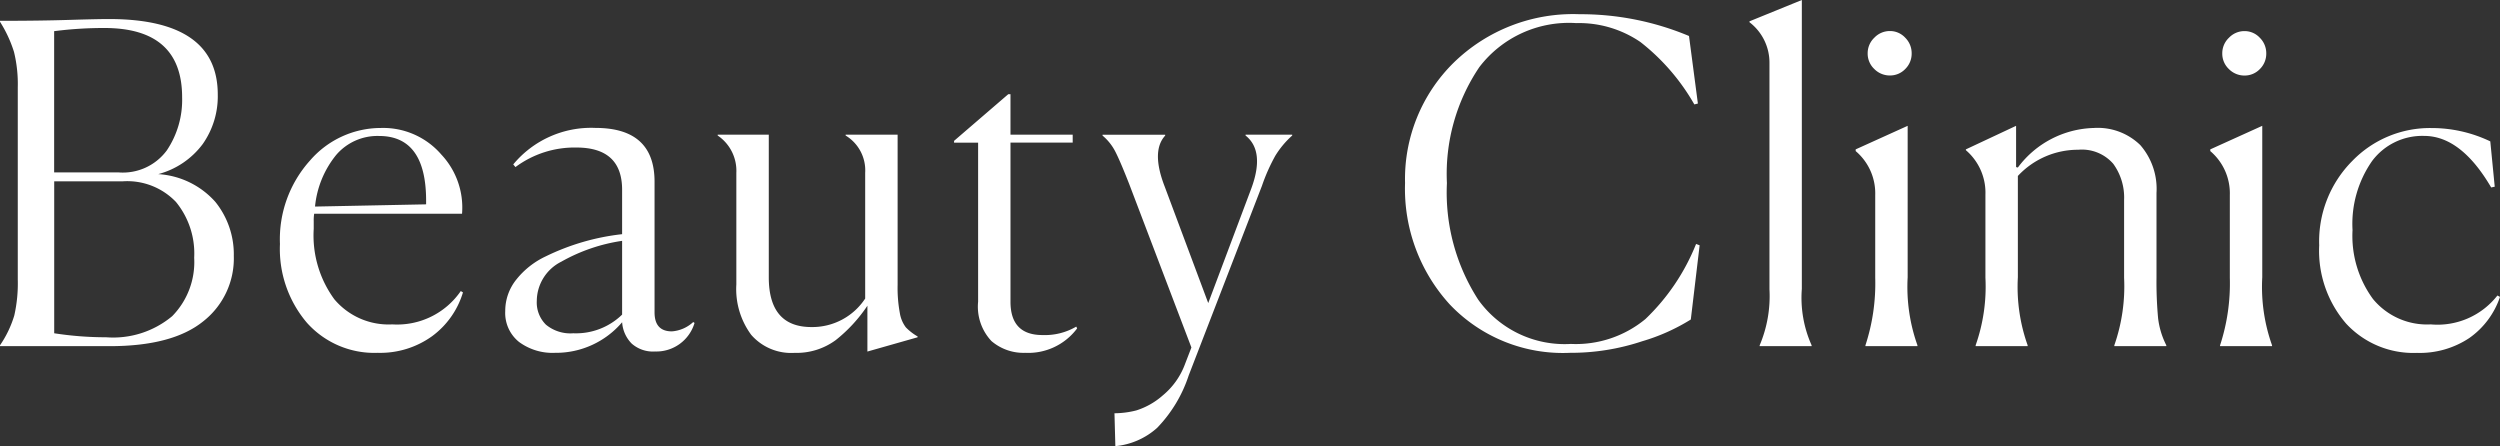
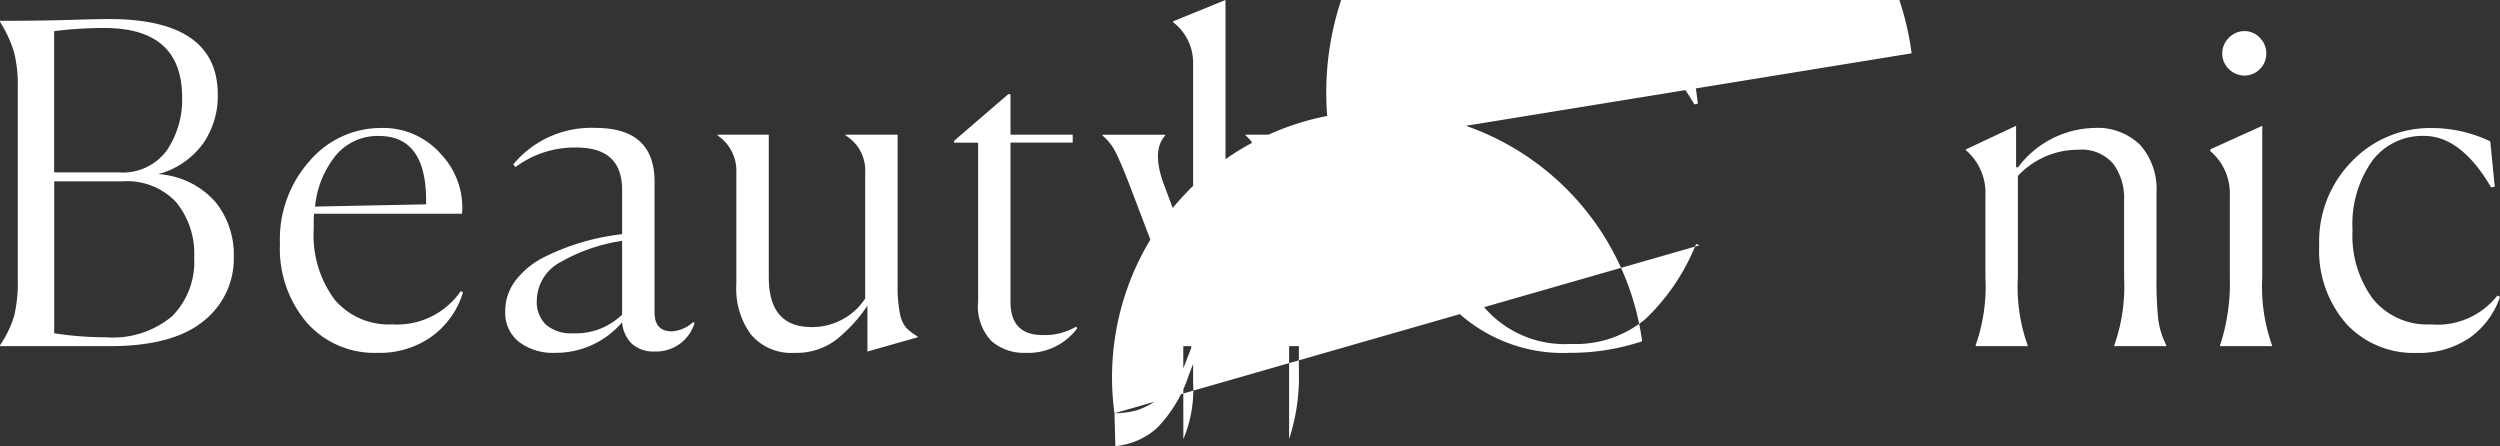
<svg xmlns="http://www.w3.org/2000/svg" width="157.528" height="28.112" viewBox="0 0 157.528 28.112">
  <rect x="0" y="0" width="157.528" height="28.112" fill="#333333" stroke="none" />
  <defs>
    <style>.a{fill:#fff;}</style>
  </defs>
-   <path class="a" d="M1.428,0V-.056a6.745,6.745,0,0,0,.9-1.876A9.147,9.147,0,0,0,2.548-4.2V-16.3a8.495,8.495,0,0,0-.238-2.24,8,8,0,0,0-.882-1.9V-20.5q2.464,0,4.3-.056t2.562-.056q6.86,0,6.86,4.76a5.223,5.223,0,0,1-.952,3.122,5.14,5.14,0,0,1-2.8,1.89,5.242,5.242,0,0,1,3.6,1.75,5.257,5.257,0,0,1,1.162,3.4,5.034,5.034,0,0,1-1.932,4.13Q12.292,0,8.344,0ZM8.9-10.948a3.445,3.445,0,0,0,3.038-1.386,5.7,5.7,0,0,0,.966-3.346q0-4.368-4.9-4.368a24.612,24.612,0,0,0-3.164.2v8.9ZM8.12-.56a5.8,5.8,0,0,0,4.158-1.33,4.862,4.862,0,0,0,1.386-3.682,5.123,5.123,0,0,0-1.148-3.514,4.242,4.242,0,0,0-3.36-1.3H4.844V-.812A21.333,21.333,0,0,0,8.12-.56ZM30.6-3.388A5.316,5.316,0,0,1,28.658-.63,5.592,5.592,0,0,1,25.228.42a5.689,5.689,0,0,1-4.466-1.9A7.177,7.177,0,0,1,19.068-6.44a7.415,7.415,0,0,1,1.9-5.264,5.905,5.905,0,0,1,4.452-2.044,4.84,4.84,0,0,1,3.822,1.68,4.876,4.876,0,0,1,1.3,3.724H21.224a2.767,2.767,0,0,0-.028.476v.476a6.8,6.8,0,0,0,1.3,4.438,4.468,4.468,0,0,0,3.654,1.582,4.863,4.863,0,0,0,4.312-2.1Zm-5.292-9.856a3.421,3.421,0,0,0-2.7,1.2,6.076,6.076,0,0,0-1.33,3.248l7-.14v-.224Q28.28-13.244,25.312-13.244ZM37.548-.812a4.165,4.165,0,0,0,3.08-1.176V-6.636A11.031,11.031,0,0,0,36.792-5.32a2.784,2.784,0,0,0-1.54,2.464,1.969,1.969,0,0,0,.574,1.5A2.414,2.414,0,0,0,37.548-.812ZM42.7.336a2.021,2.021,0,0,1-1.47-.5,2.1,2.1,0,0,1-.6-1.344A5.474,5.474,0,0,1,36.4.42a3.55,3.55,0,0,1-2.268-.686,2.337,2.337,0,0,1-.868-1.946,3.152,3.152,0,0,1,.7-1.988,5.177,5.177,0,0,1,1.848-1.456,14.745,14.745,0,0,1,2.352-.91,14.577,14.577,0,0,1,2.464-.49v-2.8q0-2.66-2.884-2.66a6.242,6.242,0,0,0-3.836,1.232l-.14-.168a6.373,6.373,0,0,1,5.18-2.3q3.724,0,3.724,3.388v8.232q0,1.2,1.092,1.2a2.213,2.213,0,0,0,1.344-.588l.084.056A2.512,2.512,0,0,1,42.7.336ZM56.084-2.548a9.473,9.473,0,0,1-2,2.17,4.156,4.156,0,0,1-2.59.8,3.34,3.34,0,0,1-2.73-1.134,4.851,4.851,0,0,1-.938-3.178V-10.92a2.681,2.681,0,0,0-1.176-2.352v-.056h3.22V-4.34q0,3.136,2.688,3.136A3.985,3.985,0,0,0,55.944-3V-10.92a2.563,2.563,0,0,0-1.232-2.352v-.056h3.276v9.464a8.671,8.671,0,0,0,.14,1.778,2.023,2.023,0,0,0,.378.9,3.36,3.36,0,0,0,.742.574V-.56l-3.164.9ZM66.024.42A3.1,3.1,0,0,1,63.9-.322a3.164,3.164,0,0,1-.84-2.478V-12.824H61.544v-.112l3.416-2.94h.14v2.548h3.92v.5H65.1V-2.8q0,2.1,2.016,2.1a3.911,3.911,0,0,0,2.128-.532l.056.112A3.842,3.842,0,0,1,66.024.42Zm5.628,3.808a5.6,5.6,0,0,0,1.386-.182,4.621,4.621,0,0,0,1.652-.938A4.64,4.64,0,0,0,76.1,1.12L76.5.084l-3.92-10.3q-.56-1.428-.868-2.03a3.228,3.228,0,0,0-.812-1.022v-.056h3.948v.056q-.9.98-.028,3.22L77.56-2.716,80.276-9.94q.868-2.352-.364-3.332v-.056h2.94v.056A5.715,5.715,0,0,0,81.788-12a11.573,11.573,0,0,0-.84,1.89L76.328,1.848a8.587,8.587,0,0,1-1.988,3.3A4.579,4.579,0,0,1,71.708,6.3ZM107.968-1.68A12.37,12.37,0,0,1,104.9-.308a14.209,14.209,0,0,1-4.55.728,9.834,9.834,0,0,1-7.56-3.038,10.8,10.8,0,0,1-2.828-7.658,10.277,10.277,0,0,1,3.066-7.588,10.767,10.767,0,0,1,7.938-3.052,17.653,17.653,0,0,1,6.888,1.372l.56,4.256-.224.056a13.4,13.4,0,0,0-3.4-3.934,6.858,6.858,0,0,0-4.046-1.19,7.1,7.1,0,0,0-6.1,2.772A12.024,12.024,0,0,0,92.6-10.276a12.454,12.454,0,0,0,1.974,7.35A6.694,6.694,0,0,0,100.408-.14a6.885,6.885,0,0,0,4.7-1.568A13.41,13.41,0,0,0,108.3-6.44l.224.084Zm4.34,1.624a7.97,7.97,0,0,0,.616-3.528V-17.836a3.207,3.207,0,0,0-1.26-2.576v-.056l3.3-1.344v18.2a7.318,7.318,0,0,0,.616,3.556V0h-3.276Zm9.576-18.4a1.352,1.352,0,0,1-.406.994,1.319,1.319,0,0,1-.966.406,1.366,1.366,0,0,1-.98-.406,1.329,1.329,0,0,1-.42-.994,1.343,1.343,0,0,1,.42-.98,1.343,1.343,0,0,1,.98-.42,1.3,1.3,0,0,1,.966.42A1.366,1.366,0,0,1,121.884-18.452Zm-2.912,18.4a12.515,12.515,0,0,0,.616-4.256V-9.52a3.489,3.489,0,0,0-1.232-2.772V-12.4l3.276-1.484V-4.34a10.97,10.97,0,0,0,.616,4.284V0h-3.276ZM129.192,0h-3.276V-.056a11.129,11.129,0,0,0,.616-4.256V-9.548a3.52,3.52,0,0,0-1.232-2.8V-12.4l3.164-1.484v2.6l.112.028a6.162,6.162,0,0,1,4.788-2.492,3.84,3.84,0,0,1,2.926,1.078,4.2,4.2,0,0,1,1.022,3.01v5.32a24.929,24.929,0,0,0,.1,2.576,5.074,5.074,0,0,0,.518,1.708V0h-3.276V-.056a11.259,11.259,0,0,0,.616-4.256v-4.9a3.61,3.61,0,0,0-.686-2.282,2.612,2.612,0,0,0-2.2-.882,5.172,5.172,0,0,0-3.808,1.652V-4.34a10.97,10.97,0,0,0,.616,4.284Zm15.036-18.452a1.352,1.352,0,0,1-.406.994,1.319,1.319,0,0,1-.966.406,1.366,1.366,0,0,1-.98-.406,1.329,1.329,0,0,1-.42-.994,1.343,1.343,0,0,1,.42-.98,1.343,1.343,0,0,1,.98-.42,1.3,1.3,0,0,1,.966.42A1.366,1.366,0,0,1,144.228-18.452Zm-2.912,18.4a12.515,12.515,0,0,0,.616-4.256V-9.52a3.489,3.489,0,0,0-1.232-2.772V-12.4l3.276-1.484V-4.34a10.97,10.97,0,0,0,.616,4.284V0h-3.276Zm17.64-3.052a5.182,5.182,0,0,1-1.932,2.59,5.631,5.631,0,0,1-3.3.938,5.771,5.771,0,0,1-4.466-1.848,7.009,7.009,0,0,1-1.694-4.928,7.176,7.176,0,0,1,2.086-5.32,6.809,6.809,0,0,1,4.97-2.072,8.556,8.556,0,0,1,3.724.84l.28,2.856L158.4-10q-1.9-3.248-4.228-3.248a3.945,3.945,0,0,0-3.276,1.582,6.92,6.92,0,0,0-1.232,4.354,6.718,6.718,0,0,0,1.288,4.34,4.411,4.411,0,0,0,3.64,1.6,4.786,4.786,0,0,0,4.2-1.82Z" transform="translate(-1.428 21.812)" />
+   <path class="a" d="M1.428,0V-.056a6.745,6.745,0,0,0,.9-1.876A9.147,9.147,0,0,0,2.548-4.2V-16.3a8.495,8.495,0,0,0-.238-2.24,8,8,0,0,0-.882-1.9V-20.5q2.464,0,4.3-.056t2.562-.056q6.86,0,6.86,4.76a5.223,5.223,0,0,1-.952,3.122,5.14,5.14,0,0,1-2.8,1.89,5.242,5.242,0,0,1,3.6,1.75,5.257,5.257,0,0,1,1.162,3.4,5.034,5.034,0,0,1-1.932,4.13Q12.292,0,8.344,0ZM8.9-10.948a3.445,3.445,0,0,0,3.038-1.386,5.7,5.7,0,0,0,.966-3.346q0-4.368-4.9-4.368a24.612,24.612,0,0,0-3.164.2v8.9ZM8.12-.56a5.8,5.8,0,0,0,4.158-1.33,4.862,4.862,0,0,0,1.386-3.682,5.123,5.123,0,0,0-1.148-3.514,4.242,4.242,0,0,0-3.36-1.3H4.844V-.812A21.333,21.333,0,0,0,8.12-.56ZM30.6-3.388A5.316,5.316,0,0,1,28.658-.63,5.592,5.592,0,0,1,25.228.42a5.689,5.689,0,0,1-4.466-1.9A7.177,7.177,0,0,1,19.068-6.44a7.415,7.415,0,0,1,1.9-5.264,5.905,5.905,0,0,1,4.452-2.044,4.84,4.84,0,0,1,3.822,1.68,4.876,4.876,0,0,1,1.3,3.724H21.224a2.767,2.767,0,0,0-.028.476v.476a6.8,6.8,0,0,0,1.3,4.438,4.468,4.468,0,0,0,3.654,1.582,4.863,4.863,0,0,0,4.312-2.1Zm-5.292-9.856a3.421,3.421,0,0,0-2.7,1.2,6.076,6.076,0,0,0-1.33,3.248l7-.14v-.224Q28.28-13.244,25.312-13.244ZM37.548-.812a4.165,4.165,0,0,0,3.08-1.176V-6.636A11.031,11.031,0,0,0,36.792-5.32a2.784,2.784,0,0,0-1.54,2.464,1.969,1.969,0,0,0,.574,1.5A2.414,2.414,0,0,0,37.548-.812ZM42.7.336a2.021,2.021,0,0,1-1.47-.5,2.1,2.1,0,0,1-.6-1.344A5.474,5.474,0,0,1,36.4.42a3.55,3.55,0,0,1-2.268-.686,2.337,2.337,0,0,1-.868-1.946,3.152,3.152,0,0,1,.7-1.988,5.177,5.177,0,0,1,1.848-1.456,14.745,14.745,0,0,1,2.352-.91,14.577,14.577,0,0,1,2.464-.49v-2.8q0-2.66-2.884-2.66a6.242,6.242,0,0,0-3.836,1.232l-.14-.168a6.373,6.373,0,0,1,5.18-2.3q3.724,0,3.724,3.388v8.232q0,1.2,1.092,1.2a2.213,2.213,0,0,0,1.344-.588l.084.056A2.512,2.512,0,0,1,42.7.336ZM56.084-2.548a9.473,9.473,0,0,1-2,2.17,4.156,4.156,0,0,1-2.59.8,3.34,3.34,0,0,1-2.73-1.134,4.851,4.851,0,0,1-.938-3.178V-10.92a2.681,2.681,0,0,0-1.176-2.352v-.056h3.22V-4.34q0,3.136,2.688,3.136A3.985,3.985,0,0,0,55.944-3V-10.92a2.563,2.563,0,0,0-1.232-2.352v-.056h3.276v9.464a8.671,8.671,0,0,0,.14,1.778,2.023,2.023,0,0,0,.378.9,3.36,3.36,0,0,0,.742.574V-.56l-3.164.9ZM66.024.42A3.1,3.1,0,0,1,63.9-.322a3.164,3.164,0,0,1-.84-2.478V-12.824H61.544v-.112l3.416-2.94h.14v2.548h3.92v.5H65.1V-2.8q0,2.1,2.016,2.1a3.911,3.911,0,0,0,2.128-.532l.056.112A3.842,3.842,0,0,1,66.024.42Zm5.628,3.808a5.6,5.6,0,0,0,1.386-.182,4.621,4.621,0,0,0,1.652-.938A4.64,4.64,0,0,0,76.1,1.12L76.5.084l-3.92-10.3q-.56-1.428-.868-2.03a3.228,3.228,0,0,0-.812-1.022v-.056h3.948v.056q-.9.98-.028,3.22L77.56-2.716,80.276-9.94q.868-2.352-.364-3.332v-.056h2.94v.056A5.715,5.715,0,0,0,81.788-12a11.573,11.573,0,0,0-.84,1.89L76.328,1.848a8.587,8.587,0,0,1-1.988,3.3A4.579,4.579,0,0,1,71.708,6.3ZA12.37,12.37,0,0,1,104.9-.308a14.209,14.209,0,0,1-4.55.728,9.834,9.834,0,0,1-7.56-3.038,10.8,10.8,0,0,1-2.828-7.658,10.277,10.277,0,0,1,3.066-7.588,10.767,10.767,0,0,1,7.938-3.052,17.653,17.653,0,0,1,6.888,1.372l.56,4.256-.224.056a13.4,13.4,0,0,0-3.4-3.934,6.858,6.858,0,0,0-4.046-1.19,7.1,7.1,0,0,0-6.1,2.772A12.024,12.024,0,0,0,92.6-10.276a12.454,12.454,0,0,0,1.974,7.35A6.694,6.694,0,0,0,100.408-.14a6.885,6.885,0,0,0,4.7-1.568A13.41,13.41,0,0,0,108.3-6.44l.224.084Zm4.34,1.624a7.97,7.97,0,0,0,.616-3.528V-17.836a3.207,3.207,0,0,0-1.26-2.576v-.056l3.3-1.344v18.2a7.318,7.318,0,0,0,.616,3.556V0h-3.276Zm9.576-18.4a1.352,1.352,0,0,1-.406.994,1.319,1.319,0,0,1-.966.406,1.366,1.366,0,0,1-.98-.406,1.329,1.329,0,0,1-.42-.994,1.343,1.343,0,0,1,.42-.98,1.343,1.343,0,0,1,.98-.42,1.3,1.3,0,0,1,.966.42A1.366,1.366,0,0,1,121.884-18.452Zm-2.912,18.4a12.515,12.515,0,0,0,.616-4.256V-9.52a3.489,3.489,0,0,0-1.232-2.772V-12.4l3.276-1.484V-4.34a10.97,10.97,0,0,0,.616,4.284V0h-3.276ZM129.192,0h-3.276V-.056a11.129,11.129,0,0,0,.616-4.256V-9.548a3.52,3.52,0,0,0-1.232-2.8V-12.4l3.164-1.484v2.6l.112.028a6.162,6.162,0,0,1,4.788-2.492,3.84,3.84,0,0,1,2.926,1.078,4.2,4.2,0,0,1,1.022,3.01v5.32a24.929,24.929,0,0,0,.1,2.576,5.074,5.074,0,0,0,.518,1.708V0h-3.276V-.056a11.259,11.259,0,0,0,.616-4.256v-4.9a3.61,3.61,0,0,0-.686-2.282,2.612,2.612,0,0,0-2.2-.882,5.172,5.172,0,0,0-3.808,1.652V-4.34a10.97,10.97,0,0,0,.616,4.284Zm15.036-18.452a1.352,1.352,0,0,1-.406.994,1.319,1.319,0,0,1-.966.406,1.366,1.366,0,0,1-.98-.406,1.329,1.329,0,0,1-.42-.994,1.343,1.343,0,0,1,.42-.98,1.343,1.343,0,0,1,.98-.42,1.3,1.3,0,0,1,.966.42A1.366,1.366,0,0,1,144.228-18.452Zm-2.912,18.4a12.515,12.515,0,0,0,.616-4.256V-9.52a3.489,3.489,0,0,0-1.232-2.772V-12.4l3.276-1.484V-4.34a10.97,10.97,0,0,0,.616,4.284V0h-3.276Zm17.64-3.052a5.182,5.182,0,0,1-1.932,2.59,5.631,5.631,0,0,1-3.3.938,5.771,5.771,0,0,1-4.466-1.848,7.009,7.009,0,0,1-1.694-4.928,7.176,7.176,0,0,1,2.086-5.32,6.809,6.809,0,0,1,4.97-2.072,8.556,8.556,0,0,1,3.724.84l.28,2.856L158.4-10q-1.9-3.248-4.228-3.248a3.945,3.945,0,0,0-3.276,1.582,6.92,6.92,0,0,0-1.232,4.354,6.718,6.718,0,0,0,1.288,4.34,4.411,4.411,0,0,0,3.64,1.6,4.786,4.786,0,0,0,4.2-1.82Z" transform="translate(-1.428 21.812)" />
</svg>